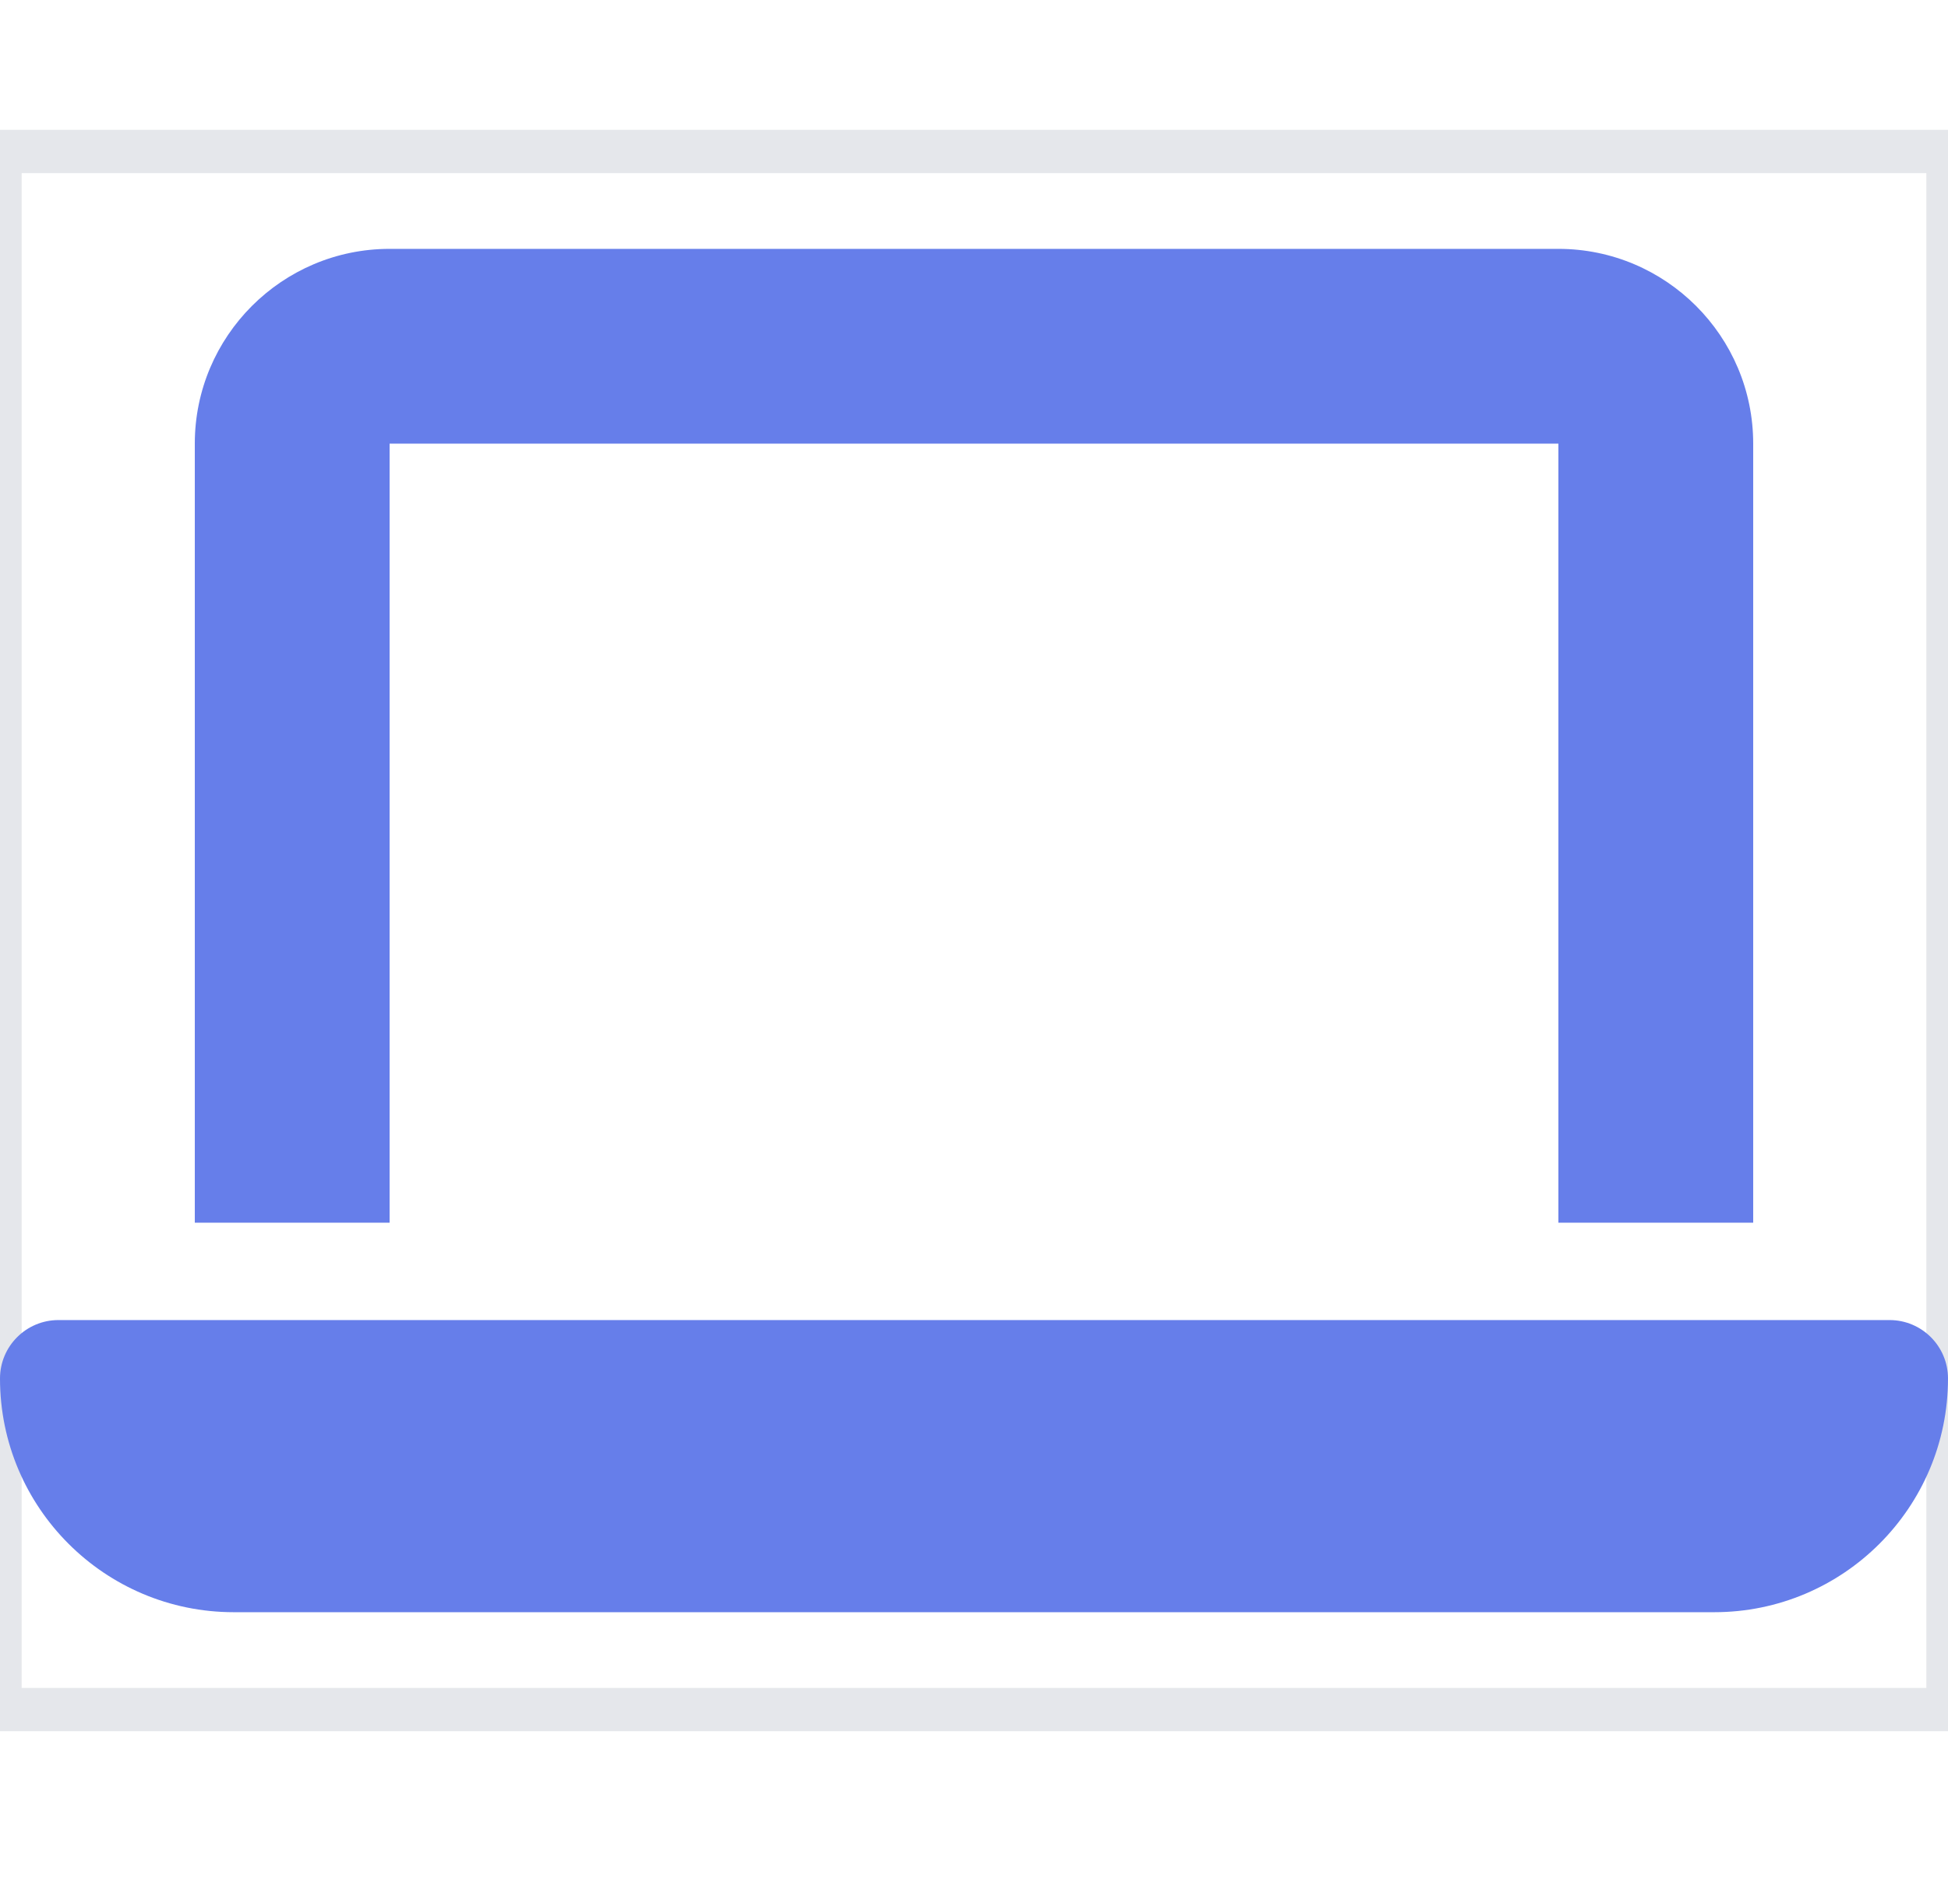
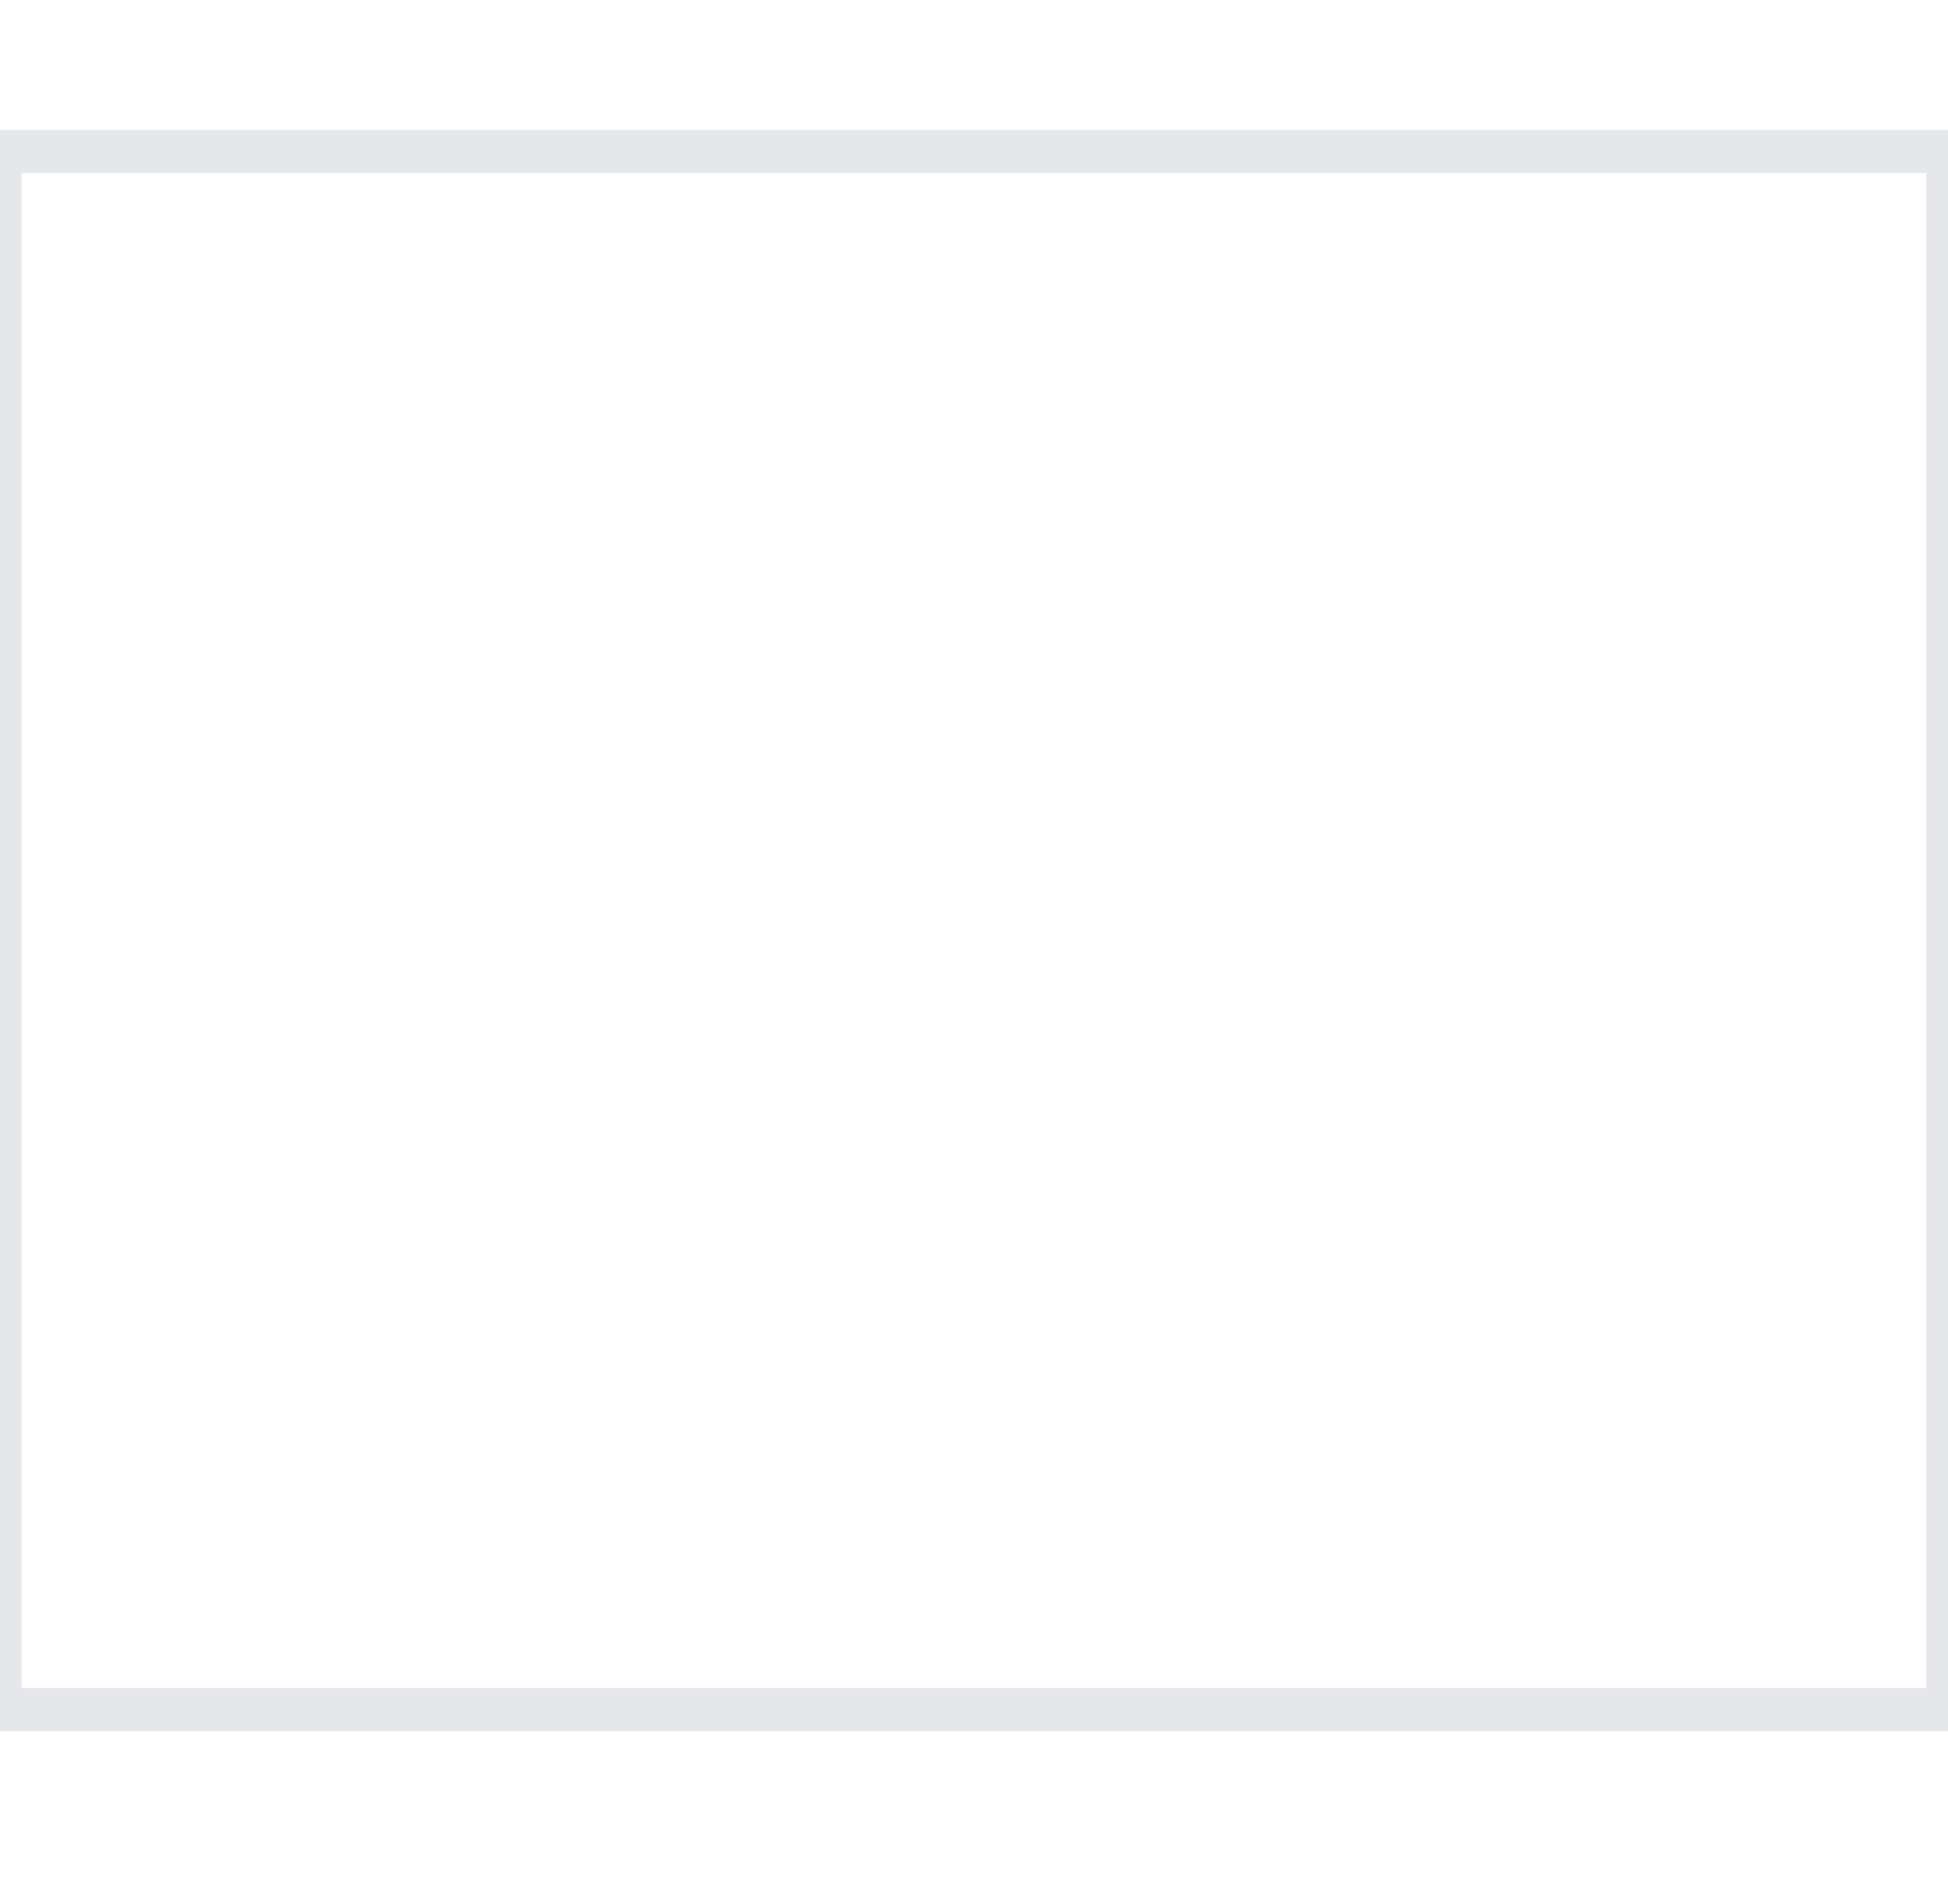
<svg xmlns="http://www.w3.org/2000/svg" fill="none" height="100%" overflow="visible" preserveAspectRatio="none" style="display: block;" viewBox="0 0 45 44" width="100%">
  <g id="i">
    <g id="svg">
      <g id="Frame">
        <path d="M45 39.5H0V3.5H45V39.5Z" stroke="#E5E7EB" />
-         <path d="M9 5.75C6.518 5.75 4.5 7.768 4.5 10.25V28.25H9V10.25H36V28.25H40.5V10.25C40.5 7.768 38.482 5.75 36 5.75H9ZM1.35 30.5C0.605 30.5 0 31.105 0 31.85C0 34.831 2.419 37.25 5.4 37.25H39.6C42.581 37.25 45 34.831 45 31.85C45 31.105 44.395 30.5 43.65 30.5H1.35Z" fill="#667EEA" id="Vector" />
      </g>
    </g>
  </g>
</svg>